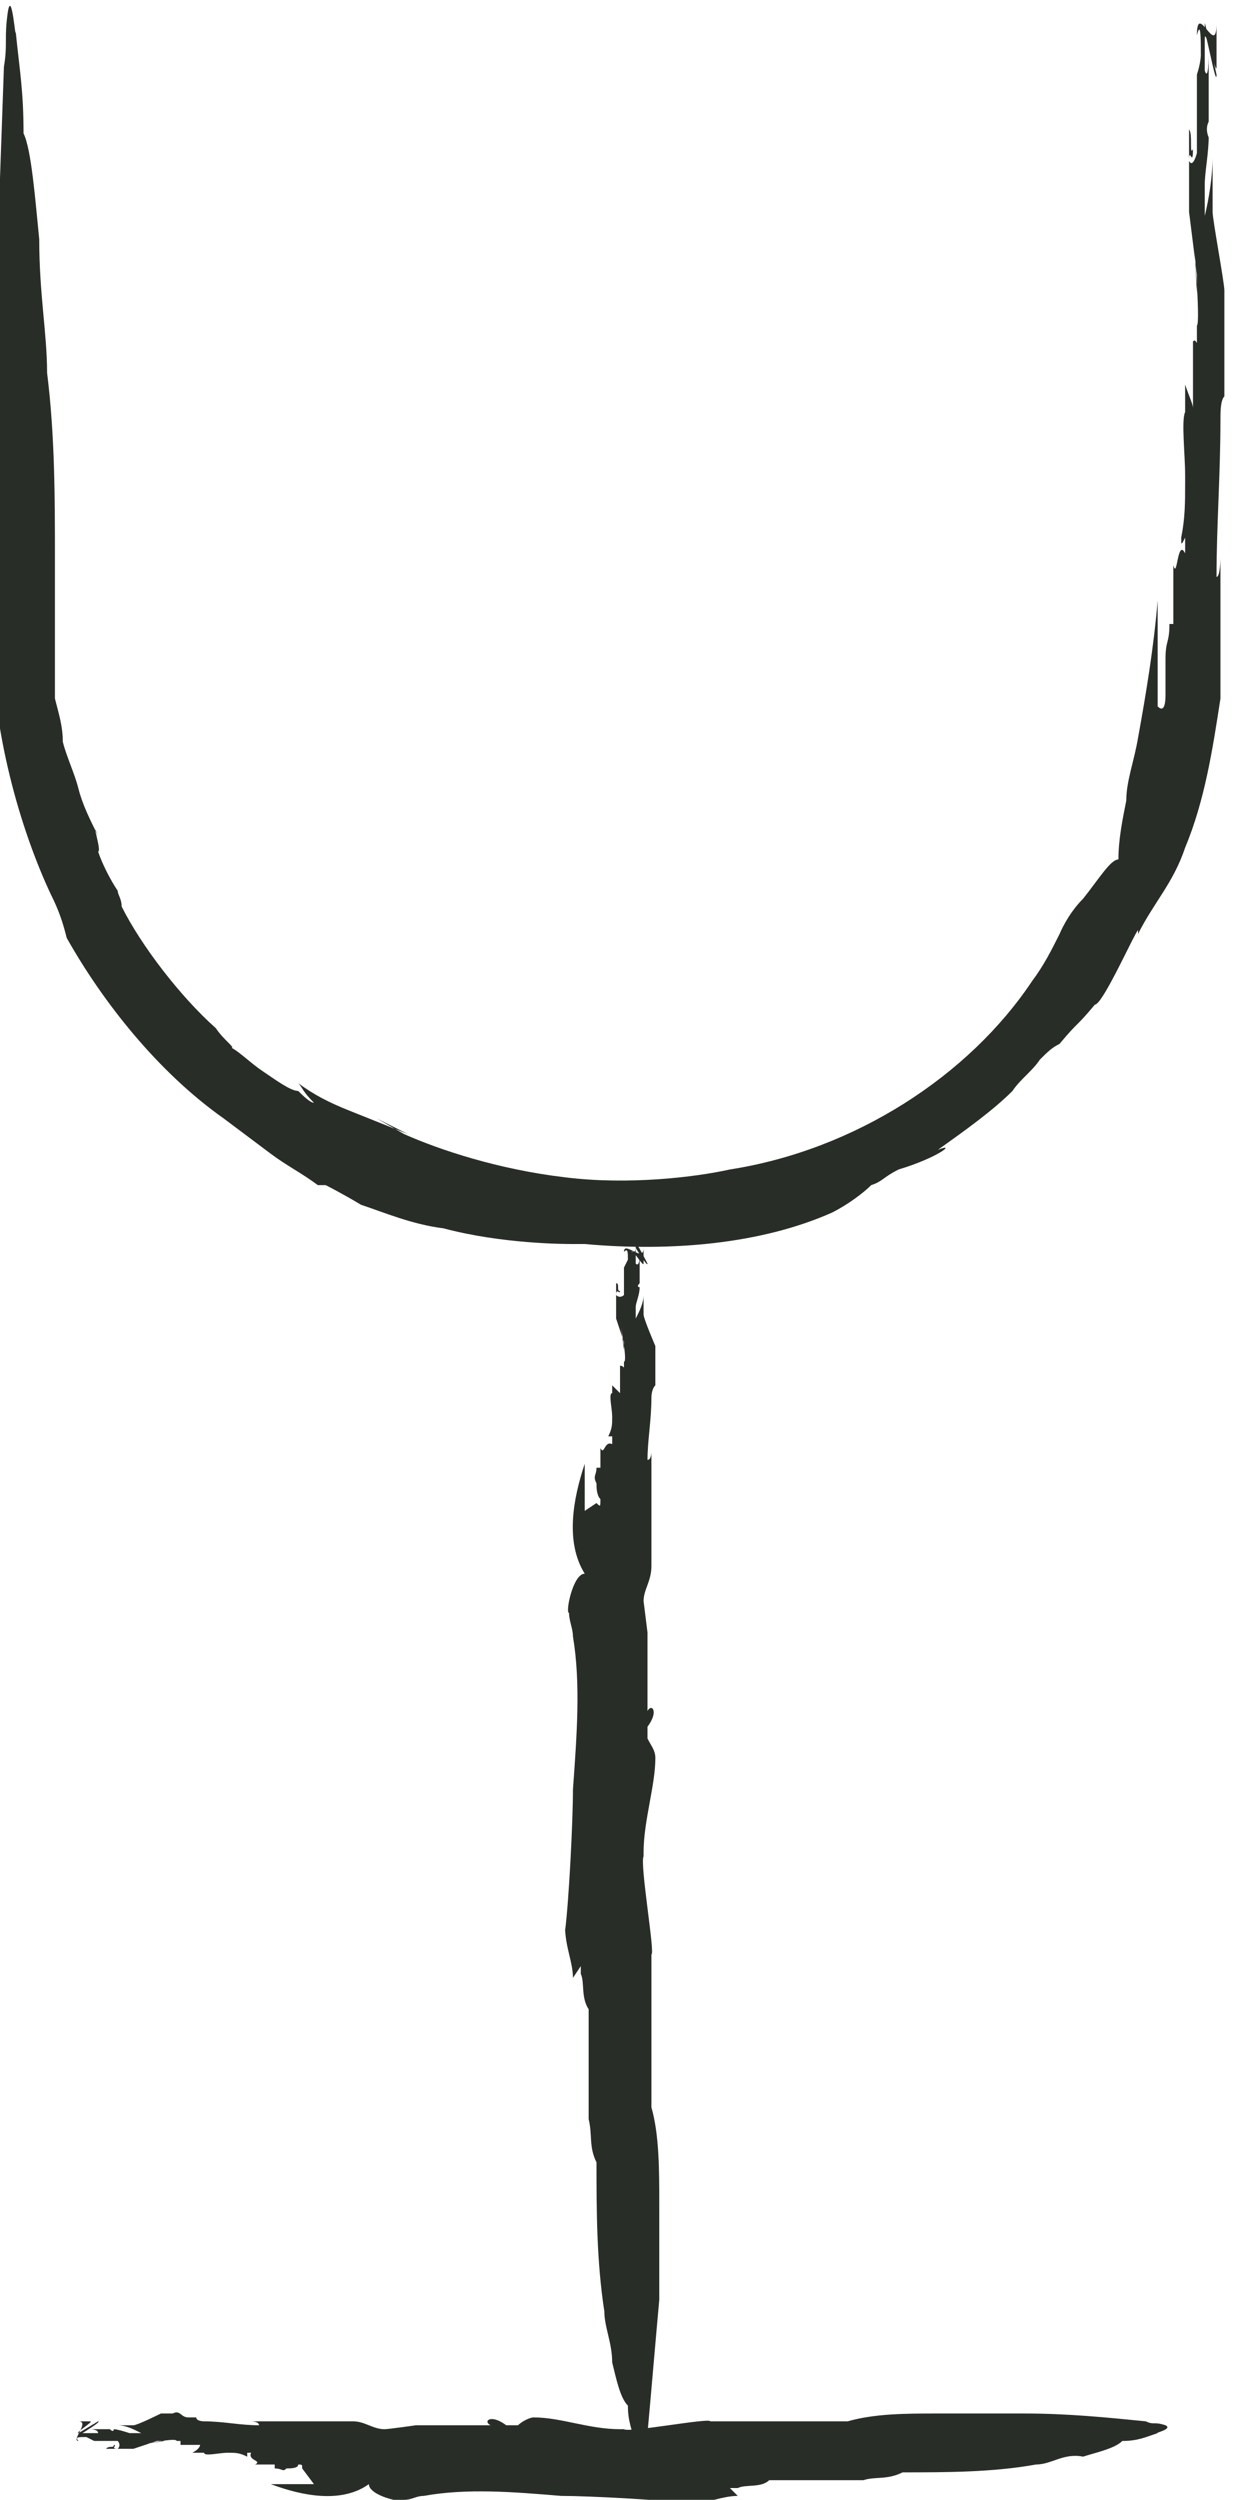
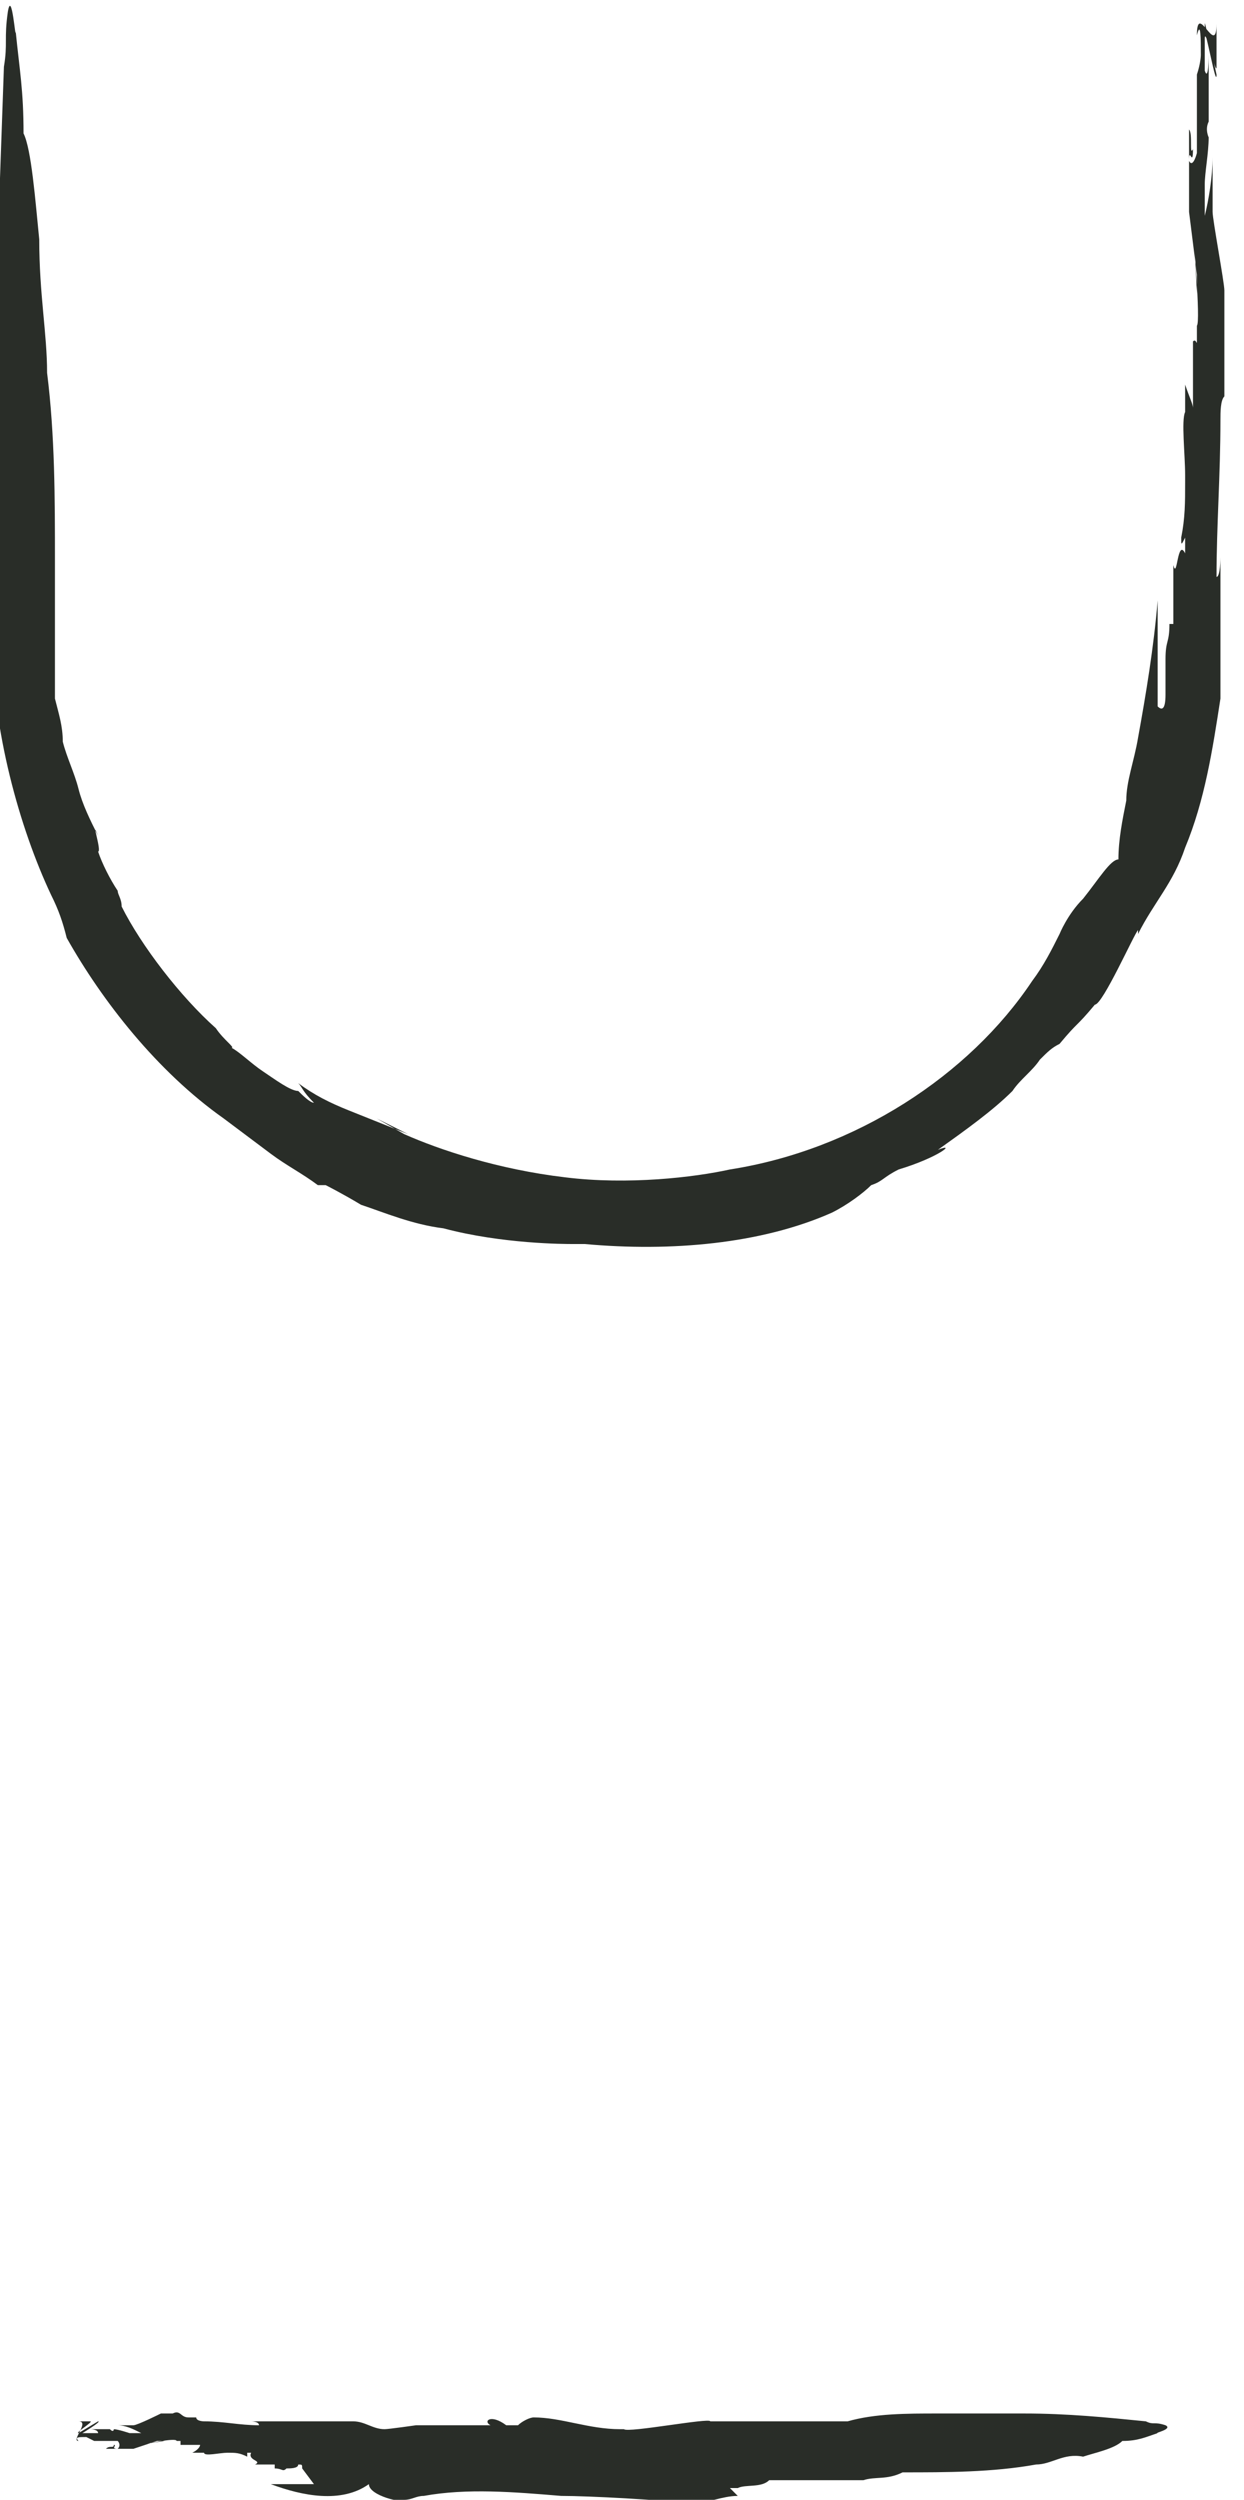
<svg xmlns="http://www.w3.org/2000/svg" id="Laag_1" data-name="Laag 1" version="1.1" viewBox="0 0 31.7 63.7">
  <defs>
    <style>
      .cls-1 {
        fill: #292d28;
        stroke-width: 0px;
      }
    </style>
  </defs>
-   <path class="cls-1" d="M29.5,18.1v.3c0-.2,0-.5,0-.7,0-.3,0-.5,0-.8,0-.5,0-1,0-1.6-.1,1.2-.3,2.4-.5,3.5-.1.6-.3,1.1-.3,1.6-.1.5-.2,1-.2,1.5-.2,0-.5.5-.9,1-.4.4-.6.9-.6.9-.2.4-.4.8-.7,1.2.2-.3.3-.5.5-.8-.2.3-.3.5-.5.8-1.6,2.4-4.5,4.3-7.7,4.8-.9.2-2.6.4-4.2.2-1.7-.2-3.2-.7-4.1-1.1l-.7-.4c.4.2.4.2.8.4-.5-.2-1-.4-1.5-.6-.5-.2-.9-.4-1.3-.7.1.1.1.2.4.5-.1,0-.3-.2-.4-.3-.2,0-.6-.3-.9-.5-.3-.2-.6-.5-.8-.6.1,0-.2-.2-.4-.5h0c-.9-.8-1.9-2.1-2.4-3.1,0-.2-.1-.3-.1-.4-.2-.3-.4-.7-.5-1,.1,0-.2-.9,0-.4-.2-.4-.4-.8-.5-1.2-.1-.4-.3-.8-.4-1.2,0-.4-.1-.7-.2-1.1,0-.4,0-.7,0-1.1,0-.8,0-1.6,0-2.4,0-1.6,0-3.2-.2-4.8h0c0-1-.2-2-.2-3.4-.1-1-.2-2.3-.4-2.7,0-1.1-.1-1.6-.2-2.6,0,.3-.1-1.1-.2-.5-.1.7,0,.8-.1,1.4h0c-.1,2.8-.2,5.7-.3,8.6,0,1.9,0,4,0,6,0,2.3.7,4.8,1.5,6.5.2.4.3.7.4,1.1.9,1.6,2.3,3.4,4,4.6,0,0,0,0,0,0,.4.3.8.6,1.2.9.4.3.8.5,1.2.8,0,0,.2,0,.2,0,0,0,.4.2.9.5.6.2,1.3.5,2.1.6,1.5.4,3.1.4,3.3.4h.3c2.2.2,4.5,0,6.3-.8.4-.2.8-.5,1-.7.3-.1.3-.2.7-.4,1-.3,1.5-.7,1-.5.7-.5,1.4-1,1.9-1.5.2-.3.5-.5.7-.8.2-.2.3-.3.5-.4.5-.6.4-.4.9-1,.2,0,1-1.8,1.1-1.9,0,0,0,0,0,.1.4-.8.9-1.3,1.2-2.2.5-1.2.7-2.5.9-3.8,0-1.3,0-2.5,0-3.6,0,0,0,.5-.1.5,0-1.3.1-2.6.1-4,0-.2,0-.5.1-.6,0-.4,0-.2,0-.6h0c0-.5,0-.7,0-1.1,0,0,0-.2,0-.3,0,0,0-.5,0-.4h0c0,0,0-.2,0-.3,0-.2-.3-1.8-.3-2h0c0-.3,0-.4,0-.3v-.3s0,0,0,0v-.3c0,0,0-.1,0,0,0-.2,0-.4,0-.5,0,.5-.1,1.1-.2,1.5,0-.2,0-.6,0-.8,0-.3.1-.8.1-1.2,0,0-.1-.2,0-.4,0-.1,0-.2,0-.4,0,.2,0,.4,0,.6,0,0,0-.5,0-.7,0,0,0-.5,0-.7,0,.1,0-.2,0-.3,0-.2,0-.3,0-.2,0,0,0,.7-.1.4,0,0,0-.4,0-.6,0,0,0,.1,0,0,0-.2,0-.4,0-.5,0,0,0,.1,0,.2,0-.3.3,1.4.3,1,0,0-.3-1.4-.3-1.3,0,.2,0-.1,0,0v.2c0,.2,0,.3,0,.2,0-.4.3,1,.3.7h0s0-.4,0-.5c0,0,0-.2,0-.3h0c0-.2,0-.4,0-.3,0,.9-.5-.6-.5.3.1-.4.1.1.1.5,0,0,0,.2-.1.5,0,.2,0,.1,0,.2,0,.1,0,.4,0,.3,0,.2,0,.3,0,.5,0,.2,0,0,0,.1,0,.3,0,.7,0,.9,0,0-.1.4-.2.2,0-.4.1.2.1-.3-.1.2,0-.4-.1-.5,0,.1,0,.4,0,.7h0c0,.2,0,.6,0,.8,0,0,0,0,0-.1v.3s0,0,0,0c0,.1,0,.3,0,.4,0,0,.2,1.6.2,1.6,0,.2,0,.3,0,.5,0,0-.1-2.1-.1-1.8,0,.2.2,2.5.1,2.6,0,.2,0,.4,0,.3,0,.3,0,0-.1.1,0,0,0,0,0,0v.2c0,.4,0,1,0,1.5,0-.1-.1-.3-.2-.6h0c0,0,0-.3,0-.3,0,.3,0,.5,0,.8,0,0,0,.1,0,.2,0,0,0,0,0,0,0,0,0,0,0,0,0,0,0,0,0,0-.1.2,0,1.1,0,1.6,0,.1,0,0,0,.2,0,.5,0,.9-.1,1.4,0,.2,0,.2.1,0v.4c-.2-.4-.2.7-.3.3,0,.1,0,.4,0,.6,0,0,0,0,0,.3,0,.4,0,.3,0,.6,0,0,0,0-.1,0,0,.5-.1.4-.1.9,0,.3,0,.8,0,.9,0,.4-.1.4-.2.3Z" />
-   <path class="cls-1" d="M14.9,38.5h0c0-.3,0-.7,0-1.2-.3.9-.5,2,0,2.8-.3,0-.5,1-.4,1,0,.2.1.4.1.6,0-.1,0-.3,0-.4,0,.1,0,.3,0,.4.2,1.2.1,2.5,0,3.9,0,.8-.1,2.8-.2,3.6,0,.1,0,.2,0,.3q0-.2,0-.4c0,.5.2.9.2,1.3,0,0,0,0,.2-.3v.2c.1.2,0,.6.2.9,0,0,0,.1,0,.3h0c0,.5,0,1.1,0,1.6,0,0,0,.1,0,.2v.5s0,.4,0,.2c.1.4,0,.7.2,1.1,0,1.2,0,2.5.2,3.8h0c0,.4.2.8.2,1.3.1.4.2.9.4,1.1,0,.4.1.6.2,1,0-.1.1.4.2.2.1-.3,0-.3.1-.5h0c.1-1.1.2-2.3.3-3.4,0-.8,0-1.6,0-2.4,0-.9,0-1.8-.2-2.5,0-.2,0-.3,0-.5,0-.7,0-1.5,0-2.3,0,0,0,0,0,0,0-.4,0-.7,0-1.1,0,0,0,0,0,0,.1,0-.3-2.3-.2-2.5,0,0,0,0,0-.1,0-.8.3-1.7.3-2.4,0-.2-.1-.3-.2-.5,0-.1,0-.2,0-.3.3-.4.1-.6,0-.4,0-.3,0-.6,0-.9,0-.1,0-.3,0-.4,0-.1,0-.2,0-.2,0-.3,0-.2,0-.5,0,0-.1-.8-.1-.8h0c0-.3.2-.5.2-.9,0-.9,0-2,0-2.9,0,0,0,.2-.1.2,0-.5.1-1,.1-1.6,0,0,0-.2.1-.3,0-.2,0,0,0-.2h0c0-.2,0-.3,0-.4,0,0,0,0,0-.1,0,0,0-.2,0-.2h0s0,0,0-.1c0,0-.3-.7-.3-.8h0c0-.1,0-.2,0-.1h0c0-.1,0-.1,0-.1h0c0-.1,0-.2,0-.1,0,0,0-.1,0-.2,0,.2-.1.4-.2.6,0,0,0-.2,0-.3,0-.1.1-.3.1-.5,0,0-.1,0,0-.1,0,0,0,0,0-.2,0,0,0,.2,0,.2,0,0,0-.2,0-.3,0,0,0-.2,0-.3,0,0,0,0,0-.1,0,0,0-.1,0,0,0,0,0,.3-.1.2,0,0,0-.2,0-.2,0,0,0,0,0,0,0,0,0-.2,0-.2,0,0,0,0,0,0,0,0,.3.5.3.4,0,0-.3-.6-.3-.5,0,0,0,0,0,0h0c0,.2,0,.2-.1.2,0-.1.3.4.3.3h0s0-.1,0-.2c0,0,0,0,0-.1h0c0,0,0-.2,0-.1,0,.4-.5-.2-.5.1.1-.1.1,0,.1.2,0,0,0,0-.1.2,0,0,0,0,0,0,0,0,0,.2,0,.1,0,0,0,.1,0,.2,0,0,0,0,0,0,0,.1,0,.3,0,.4,0,0-.1.1-.2,0,0-.2.1,0,.1-.1-.1,0,0-.2-.1-.2,0,0,0,.2,0,.3h0c0,0,0,.2,0,.3,0,0,0,0,0,0h0c0,.1,0,.2,0,.1,0,0,0,.1,0,.2,0,0,.2.6.2.6,0,0,0,.1,0,.2,0,0-.1-.8-.1-.7,0,0,.2,1,.1,1,0,0,0,.1,0,.1,0,.1,0,0-.1,0,0,0,0,0,0,0h0c0,.2,0,.5,0,.7,0,0-.1-.1-.2-.2h0s0-.1,0-.1c0,.1,0,.2,0,.3,0,0,0,0,0,0,0,0,0,0,0,0,0,0,0,0,0,0,0,0,0,0,0,0-.1,0,0,.4,0,.6,0,0,0,0,0,0,0,.2,0,.3-.1.5,0,0,0,0,.1,0v.2c-.2-.1-.2.3-.3.1,0,0,0,.1,0,.2,0,0,0,0,0,.1,0,.2,0,.1,0,.2,0,0,0,0-.1,0,0,.2-.1.2,0,.4,0,.1,0,.3.1.4,0,.2,0,.2-.1.1Z" />
+   <path class="cls-1" d="M29.5,18.1v.3c0-.2,0-.5,0-.7,0-.3,0-.5,0-.8,0-.5,0-1,0-1.6-.1,1.2-.3,2.4-.5,3.5-.1.6-.3,1.1-.3,1.6-.1.5-.2,1-.2,1.5-.2,0-.5.5-.9,1-.4.4-.6.9-.6.9-.2.4-.4.8-.7,1.2.2-.3.3-.5.5-.8-.2.3-.3.5-.5.8-1.6,2.4-4.5,4.3-7.7,4.8-.9.2-2.6.4-4.2.2-1.7-.2-3.2-.7-4.1-1.1l-.7-.4c.4.2.4.2.8.4-.5-.2-1-.4-1.5-.6-.5-.2-.9-.4-1.3-.7.1.1.1.2.4.5-.1,0-.3-.2-.4-.3-.2,0-.6-.3-.9-.5-.3-.2-.6-.5-.8-.6.1,0-.2-.2-.4-.5h0c-.9-.8-1.9-2.1-2.4-3.1,0-.2-.1-.3-.1-.4-.2-.3-.4-.7-.5-1,.1,0-.2-.9,0-.4-.2-.4-.4-.8-.5-1.2-.1-.4-.3-.8-.4-1.2,0-.4-.1-.7-.2-1.1,0-.4,0-.7,0-1.1,0-.8,0-1.6,0-2.4,0-1.6,0-3.2-.2-4.8h0c0-1-.2-2-.2-3.4-.1-1-.2-2.3-.4-2.7,0-1.1-.1-1.6-.2-2.6,0,.3-.1-1.1-.2-.5-.1.7,0,.8-.1,1.4c-.1,2.8-.2,5.7-.3,8.6,0,1.9,0,4,0,6,0,2.3.7,4.8,1.5,6.5.2.4.3.7.4,1.1.9,1.6,2.3,3.4,4,4.6,0,0,0,0,0,0,.4.3.8.6,1.2.9.4.3.8.5,1.2.8,0,0,.2,0,.2,0,0,0,.4.2.9.5.6.2,1.3.5,2.1.6,1.5.4,3.1.4,3.3.4h.3c2.2.2,4.5,0,6.3-.8.4-.2.8-.5,1-.7.3-.1.3-.2.7-.4,1-.3,1.5-.7,1-.5.7-.5,1.4-1,1.9-1.5.2-.3.5-.5.7-.8.2-.2.3-.3.5-.4.5-.6.4-.4.9-1,.2,0,1-1.8,1.1-1.9,0,0,0,0,0,.1.4-.8.9-1.3,1.2-2.2.5-1.2.7-2.5.9-3.8,0-1.3,0-2.5,0-3.6,0,0,0,.5-.1.5,0-1.3.1-2.6.1-4,0-.2,0-.5.1-.6,0-.4,0-.2,0-.6h0c0-.5,0-.7,0-1.1,0,0,0-.2,0-.3,0,0,0-.5,0-.4h0c0,0,0-.2,0-.3,0-.2-.3-1.8-.3-2h0c0-.3,0-.4,0-.3v-.3s0,0,0,0v-.3c0,0,0-.1,0,0,0-.2,0-.4,0-.5,0,.5-.1,1.1-.2,1.5,0-.2,0-.6,0-.8,0-.3.1-.8.1-1.2,0,0-.1-.2,0-.4,0-.1,0-.2,0-.4,0,.2,0,.4,0,.6,0,0,0-.5,0-.7,0,0,0-.5,0-.7,0,.1,0-.2,0-.3,0-.2,0-.3,0-.2,0,0,0,.7-.1.4,0,0,0-.4,0-.6,0,0,0,.1,0,0,0-.2,0-.4,0-.5,0,0,0,.1,0,.2,0-.3.3,1.4.3,1,0,0-.3-1.4-.3-1.3,0,.2,0-.1,0,0v.2c0,.2,0,.3,0,.2,0-.4.3,1,.3.7h0s0-.4,0-.5c0,0,0-.2,0-.3h0c0-.2,0-.4,0-.3,0,.9-.5-.6-.5.3.1-.4.1.1.1.5,0,0,0,.2-.1.5,0,.2,0,.1,0,.2,0,.1,0,.4,0,.3,0,.2,0,.3,0,.5,0,.2,0,0,0,.1,0,.3,0,.7,0,.9,0,0-.1.4-.2.2,0-.4.1.2.1-.3-.1.2,0-.4-.1-.5,0,.1,0,.4,0,.7h0c0,.2,0,.6,0,.8,0,0,0,0,0-.1v.3s0,0,0,0c0,.1,0,.3,0,.4,0,0,.2,1.6.2,1.6,0,.2,0,.3,0,.5,0,0-.1-2.1-.1-1.8,0,.2.2,2.5.1,2.6,0,.2,0,.4,0,.3,0,.3,0,0-.1.1,0,0,0,0,0,0v.2c0,.4,0,1,0,1.5,0-.1-.1-.3-.2-.6h0c0,0,0-.3,0-.3,0,.3,0,.5,0,.8,0,0,0,.1,0,.2,0,0,0,0,0,0,0,0,0,0,0,0,0,0,0,0,0,0-.1.2,0,1.1,0,1.6,0,.1,0,0,0,.2,0,.5,0,.9-.1,1.4,0,.2,0,.2.1,0v.4c-.2-.4-.2.7-.3.3,0,.1,0,.4,0,.6,0,0,0,0,0,.3,0,.4,0,.3,0,.6,0,0,0,0-.1,0,0,.5-.1.4-.1.9,0,.3,0,.8,0,.9,0,.4-.1.4-.2.3Z" />
  <path class="cls-1" d="M8,63.3h.1c-.4,0-.8,0-1.2,0,.8.3,1.8.5,2.5,0,0,.3.9.5.9.4.2,0,.3-.1.5-.1-.1,0-.2,0-.4,0,.1,0,.2,0,.4,0,1.1-.2,2.3-.1,3.5,0,.7,0,2.6.1,3.3.2.1,0,.2,0,.3,0q-.2,0-.3,0c.4,0,.8-.2,1.2-.2,0,0,0,0-.2-.2h.2c.2-.1.6,0,.8-.2,0,0,.1,0,.2,0h0c.5,0,1.1,0,1.5,0,0,0,.1,0,.1,0h.4s.4,0,.2,0c.3-.1.6,0,1-.2,1.1,0,2.3,0,3.4-.2h0c.4,0,.7-.3,1.2-.2.3-.1.8-.2,1-.4.4,0,.6-.1.9-.2-.1,0,.4-.1.2-.2-.3-.1-.3,0-.5-.1h0c-1-.1-2-.2-3.1-.2-.7,0-1.4,0-2.2,0-.8,0-1.6,0-2.3.2-.2,0-.3,0-.4,0-.6,0-1.4,0-2.1,0,0,0,0,0,0,0-.4,0-.6,0-1,0,0,0,0,0,0,0,0-.1-2.1.3-2.2.2,0,0,0,0-.1,0-.8,0-1.5-.3-2.2-.3-.1,0-.3.1-.4.2-.1,0-.1,0-.3,0-.4-.3-.6-.1-.4,0-.3,0-.6,0-.8,0-.1,0-.2,0-.4,0-.1,0-.2,0-.2,0-.3,0-.2,0-.5,0,0,0-.7.1-.8.1h0c-.3,0-.5-.2-.8-.2-.9,0-1.8,0-2.6,0,0,0,.2,0,.2.1-.5,0-.9-.1-1.4-.1,0,0-.2,0-.2-.1-.2,0,0,0-.2,0h0c-.2,0-.2-.2-.4-.1,0,0,0,0-.1,0,0,0-.2,0-.2,0h0s0,0,0,0c0,0-.6.3-.7.3h0c0,0-.1,0,0,0h-.1s0,0,0,0h-.1s0,0,0,0c0,0-.1,0-.2,0,.2,0,.4.1.6.2,0,0-.2,0-.3,0,0,0-.3-.1-.4-.1,0,0,0,.1-.1,0,0,0,0,0-.1,0,0,0,.1,0,.2,0,0,0-.2,0-.2,0,0,0-.2,0-.3,0,0,0,0,0-.1,0,0,0,0,0,0,0,0,0,.2,0,.2.1,0,0-.1,0-.2,0,0,0,0,0,0,0,0,0-.1,0-.2,0,0,0,0,0,0,0,0,0,.5-.3.4-.3,0,0-.5.3-.5.3,0,0,0,0,0,0h0c0,0,.1,0,0,0-.1,0,.4-.3.3-.3h0c0,0-.2,0-.2,0,0,0,0,0-.1,0h0c0,0-.1,0,0,0,.3,0-.2.5,0,.5-.1-.1,0-.1.2-.1,0,0,0,0,.2.1,0,0,0,0,0,0,0,0,.1,0,.1,0,0,0,.1,0,.2,0,0,0,0,0,0,0,.1,0,.3,0,.3,0,0,0,.1.1,0,.2-.2,0,0-.1-.1-.1,0,.1-.1,0-.2.1,0,0,.2,0,.2,0h0c0,0,.2,0,.3,0,0,0,0,0,0,0h.1s0,0,0,0c0,0,.1,0,.1,0,0,0,.6-.2.6-.2,0,0,0,0,.2,0,0,0-.7.1-.6.1,0,0,.9-.2.9-.1,0,0,.1,0,.1,0,0,0,0,0,0,.1,0,0,0,0,0,0h0c.2,0,.4,0,.5,0,0,0,0,.1-.2.2h0s0,0,0,0c0,0,.2,0,.3,0,0,0,0,0,0,0,0,0,0,0,0,0,0,0,0,0,0,0,0,0,0,0,0,0,0,.1.4,0,.6,0,0,0,0,0,0,0,.2,0,.3,0,.5.1,0,0,0,0,0-.1h.1c-.1.2.3.2.1.3,0,0,.1,0,.2,0,0,0,0,0,.1,0,.1,0,.1,0,.2,0,0,0,0,0,0,.1.2,0,.2.1.3,0,.1,0,.3,0,.3-.1.1,0,.1,0,.1.1Z" />
</svg>